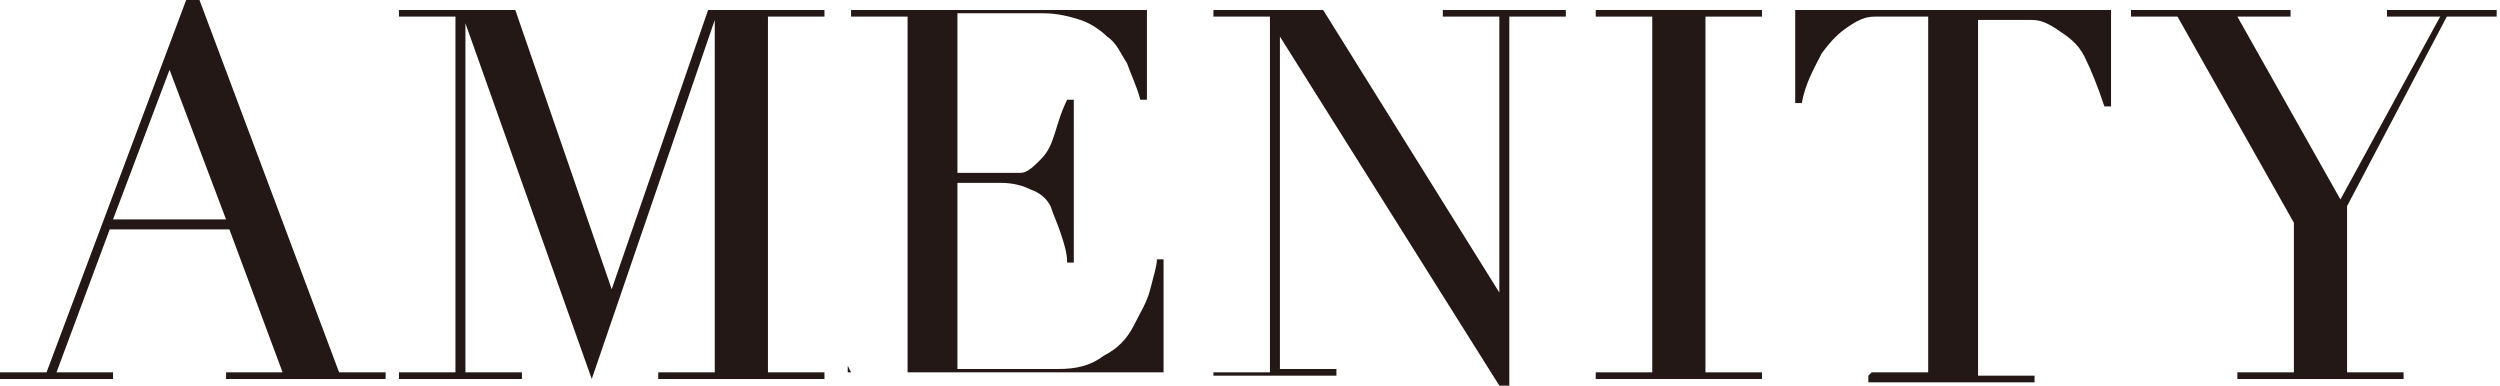
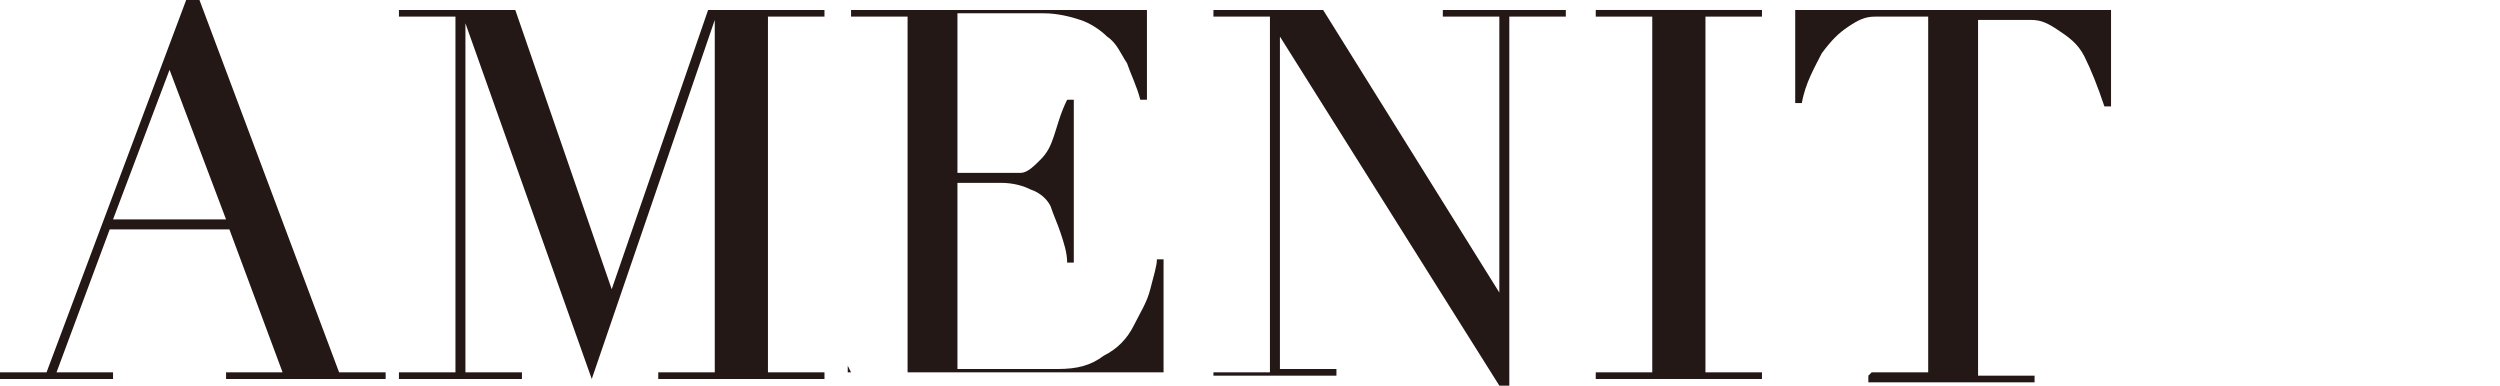
<svg xmlns="http://www.w3.org/2000/svg" id="_レイヤー_1" data-name=" レイヤー 1" version="1.1" viewBox="0 0 75.2 11.6">
  <defs>
    <style>
      .cls-1 {
        fill: #231815;
        stroke-width: 0px;
      }
    </style>
  </defs>
  <path class="cls-1" d="M0,11.2h1.4L5.6,0h.4l4.2,11.2h1.4v.2h-4.8v-.2h1.7l-1.6-4.3h-3.6l-1.6,4.3h1.7v.2H0v-.2ZM5.1,2.1l-1.7,4.5h3.4l-1.7-4.5Z" />
  <path class="cls-1" d="M12,11.2h1.7V.5h-1.7v-.2h3.5l2.9,8.4h0L21.3.3h3.5v.2h-1.7v10.7h1.7v.2h-5v-.2h1.7V.6h0l-3.7,10.8L14,.7h0v10.5h1.7v.2h-3.7v-.2Z" />
  <path class="cls-1" d="M25.6,11.2h1.7V.5h-1.7v-.2h8.9v2.7h-.2c-.1-.4-.3-.8-.4-1.1-.2-.3-.3-.6-.6-.8-.2-.2-.5-.4-.8-.5s-.7-.2-1.1-.2h-2.6v4.8h1c.3,0,.6,0,.9,0,.2,0,.4-.2.6-.4.2-.2.3-.4.4-.7.1-.3.2-.7.4-1.1h.2v4.9h-.2c0-.3-.1-.6-.2-.9s-.2-.5-.3-.8c-.1-.2-.3-.4-.6-.5-.2-.1-.5-.2-.9-.2h-1.3v5.6h3c.6,0,1-.1,1.4-.4.4-.2.7-.5.9-.9s.4-.7.5-1.1.2-.7.2-.9h.2v3.4h-9.5v-.2Z" />
  <path class="cls-1" d="M36.5,11.2h1.7V.5h-1.7v-.2h3.3l5.3,8.5h0V.5h-1.7v-.2h3.7v.2h-1.7v11.1h-.3l-6.6-10.5h0v10h1.7v.2h-3.7v-.2Z" />
  <path class="cls-1" d="M48,11.2h1.7V.5h-1.7v-.2h5v.2h-1.7v10.7h1.7v.2h-5v-.2Z" />
  <path class="cls-1" d="M56.3,11.2h1.7V.5h-.9c-.2,0-.4,0-.7,0-.3,0-.5.1-.8.3-.3.2-.5.4-.8.8-.2.4-.5.9-.6,1.5h-.2V.3h9.5v2.9h-.2c-.2-.6-.4-1.1-.6-1.5-.2-.4-.5-.6-.8-.8-.3-.2-.5-.3-.8-.3-.3,0-.5,0-.7,0h-.9v10.7h1.7v.2h-5v-.2Z" />
-   <path class="cls-1" d="M67.3,11.2h1.7v-4.5l-3.5-6.2h-1.4v-.2h4.8v.2h-1.6l3.1,5.5,3-5.5h-1.6v-.2h3.3v.2h-1.5l-3,5.7v5h1.7v.2h-5v-.2Z" />
</svg>